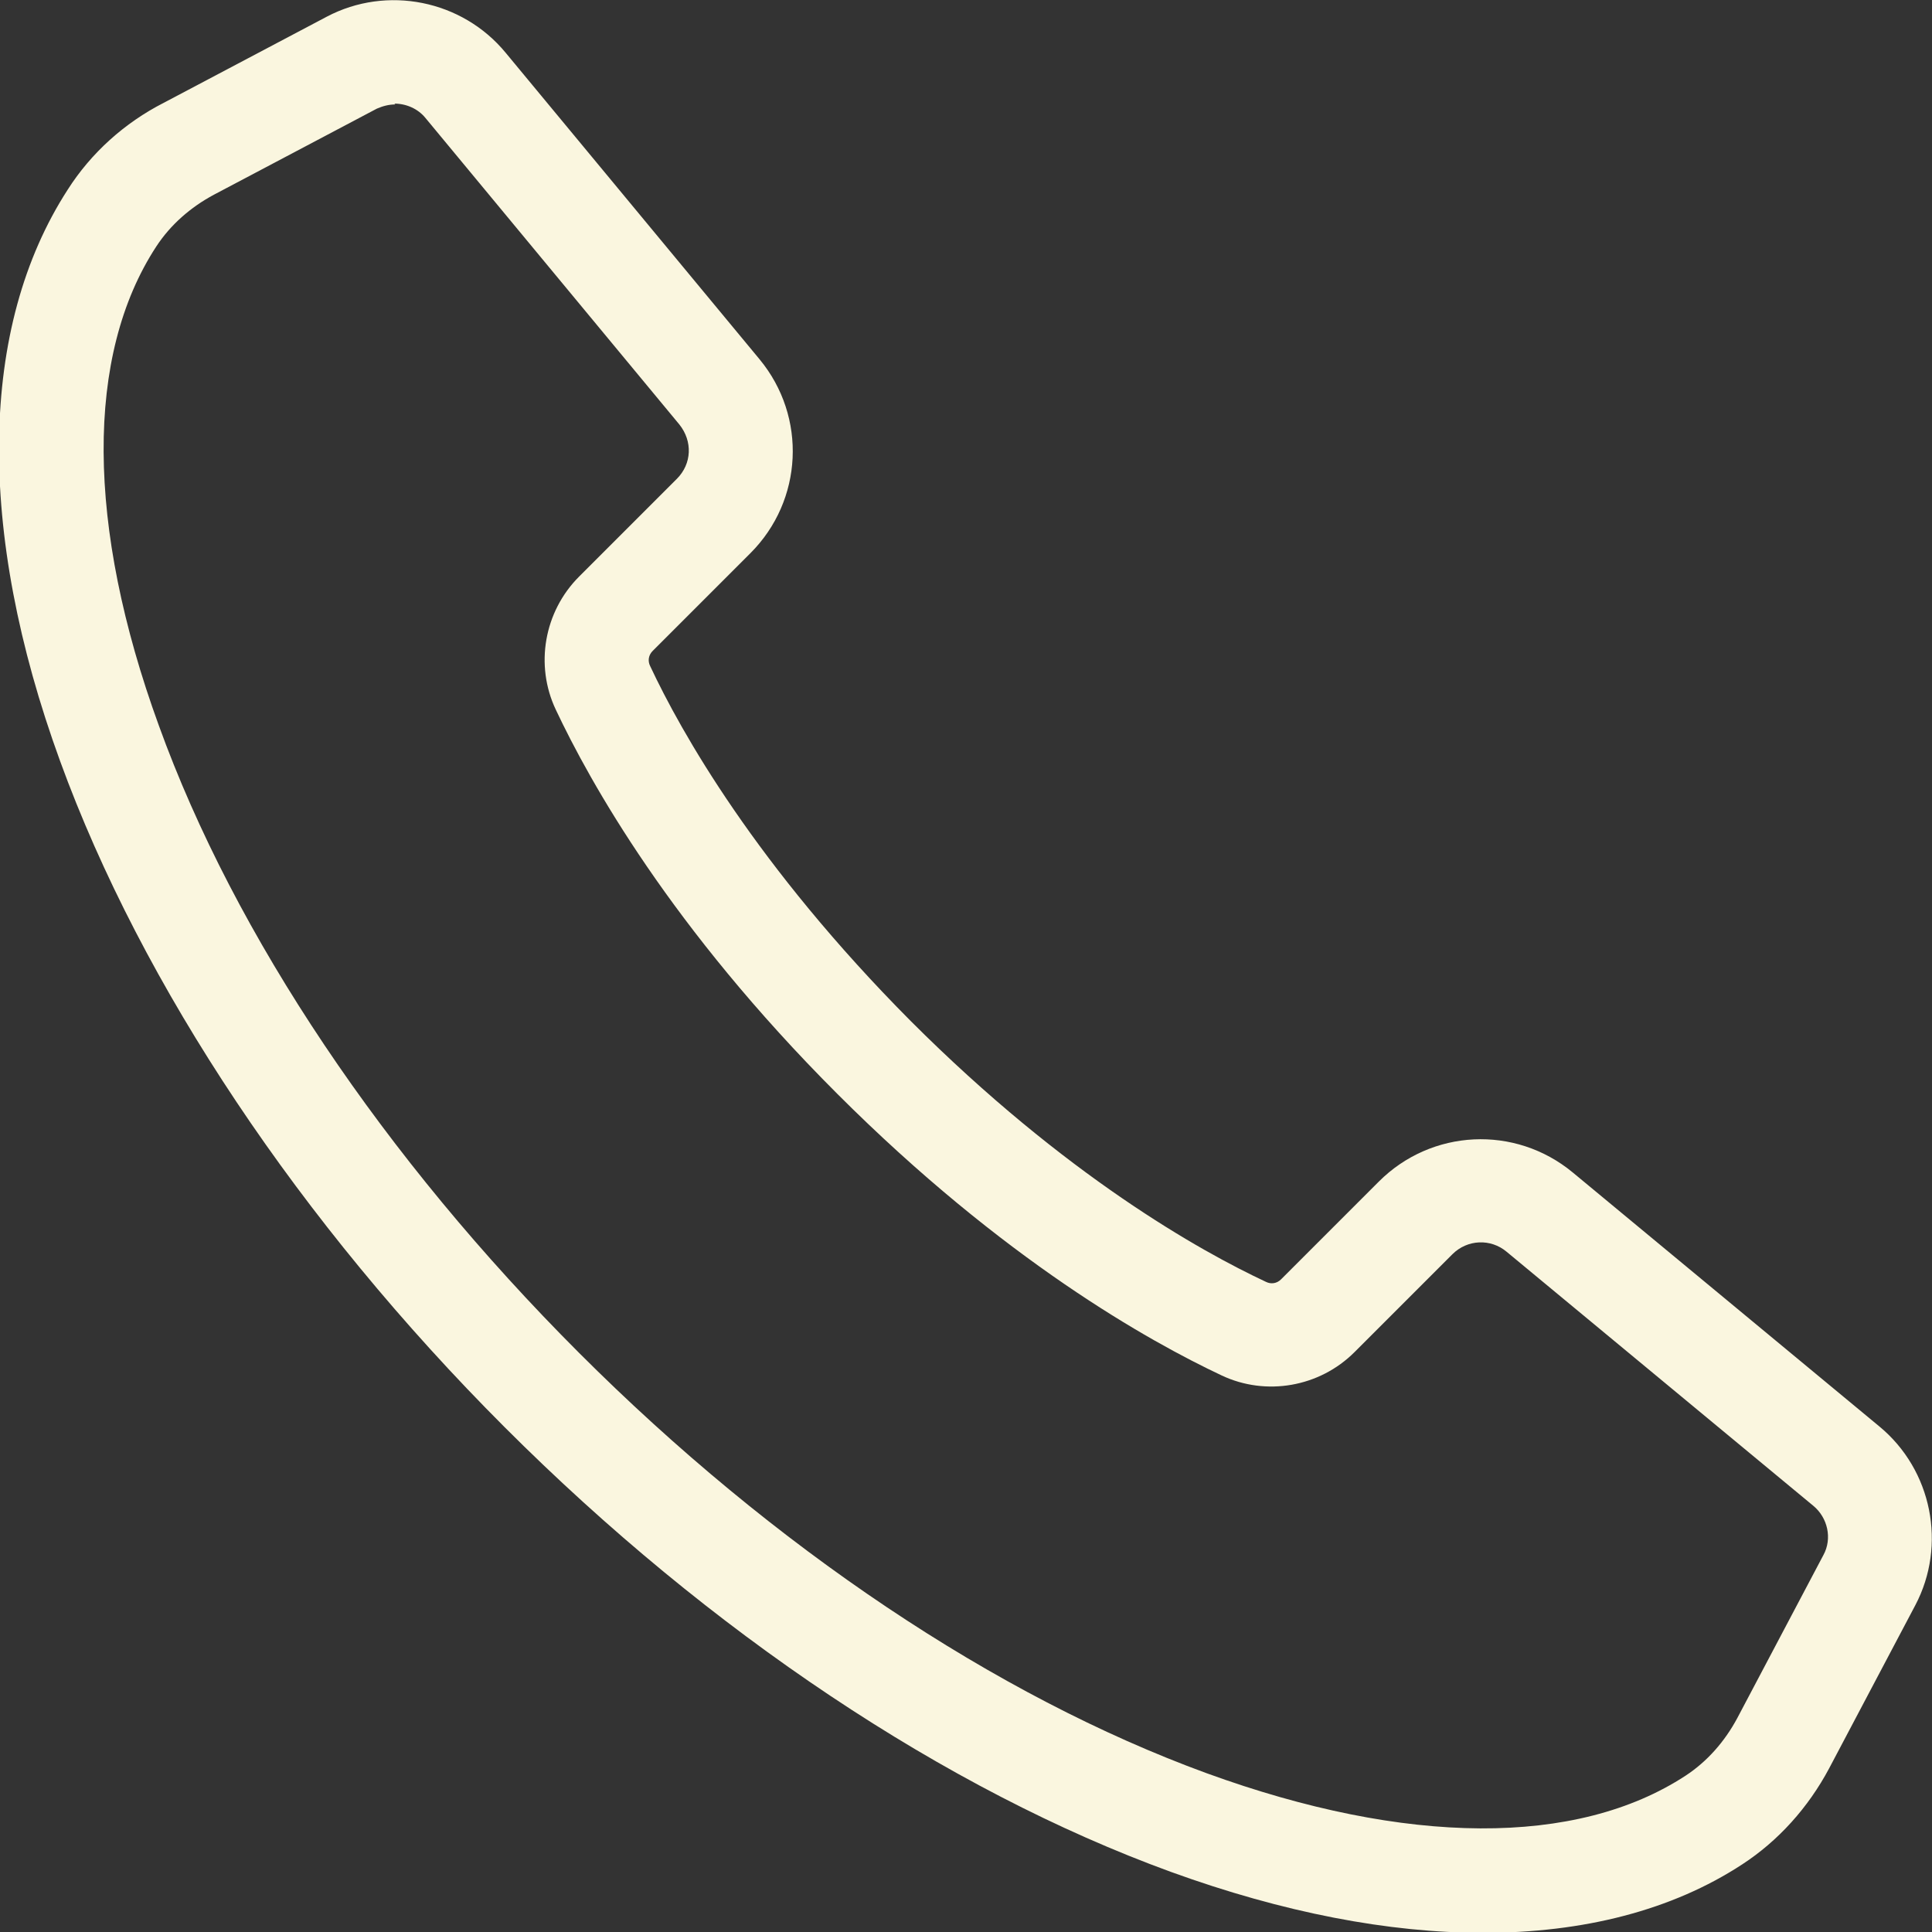
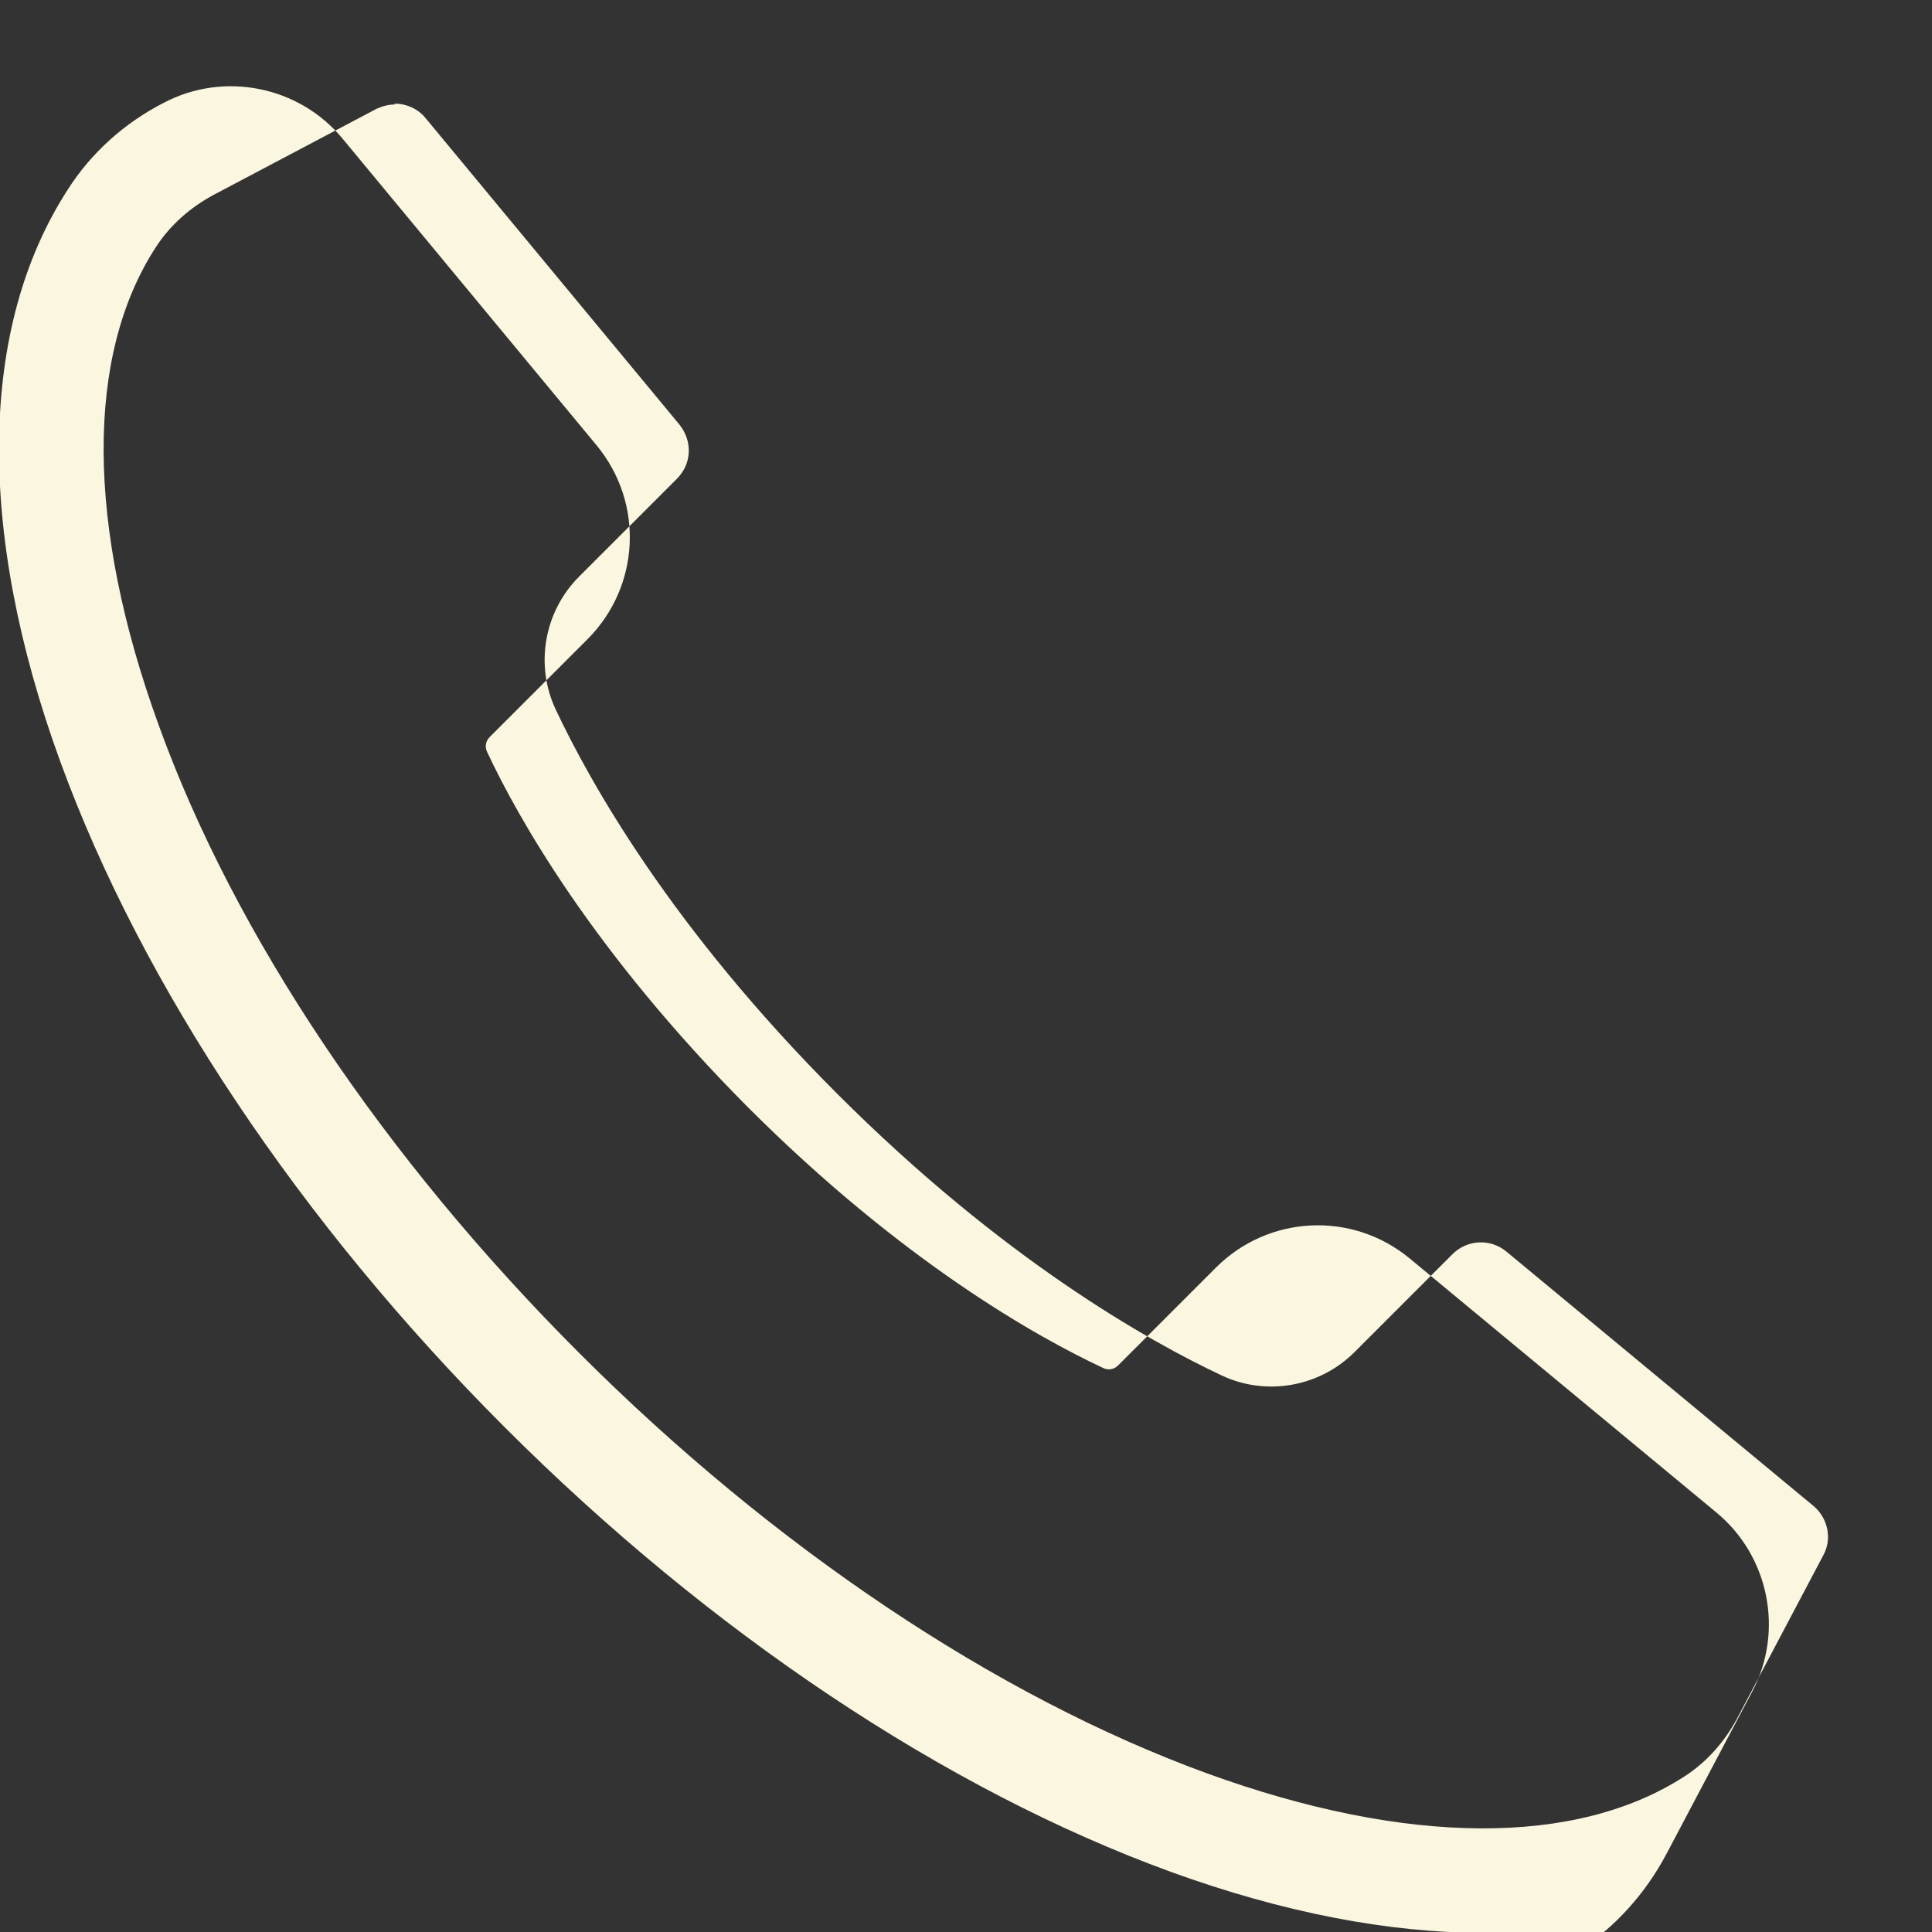
<svg xmlns="http://www.w3.org/2000/svg" xml:space="preserve" width="28.851mm" height="28.851mm" version="1.1" style="shape-rendering:geometricPrecision; text-rendering:geometricPrecision; image-rendering:optimizeQuality; fill-rule:evenodd; clip-rule:evenodd" viewBox="0 0 2.312 2.312">
  <rect x="0" y="0" width="2.312" height="2.312" fill="#333333" stroke="none" />
  <defs>
    <style type="text/css"> .fil0 {fill:#FAF6DF;fill-rule:nonzero} </style>
  </defs>
  <g id="Слой_x0020_1">
-     <path class="fil0" d="M0.473 0.125c-0.008,0 -0.015,0.002 -0.022,0.005l-0.195 0.103c-0.028,0.015 -0.052,0.036 -0.069,0.062 -0.085,0.13 -0.084,0.334 0.003,0.573 0.091,0.252 0.27,0.518 0.503,0.751 0.233,0.233 0.499,0.411 0.751,0.503 0.239,0.087 0.443,0.088 0.573,0.003 0.026,-0.017 0.047,-0.041 0.062,-0.069l0.103 -0.195 0 0c0.011,-0.02 0.005,-0.045 -0.012,-0.059l-0.367 -0.304c-0.019,-0.016 -0.047,-0.015 -0.065,0.003l-0.117 0.117c-0.042,0.042 -0.106,0.053 -0.159,0.028 -0.087,-0.041 -0.261,-0.138 -0.46,-0.337 -0.199,-0.199 -0.296,-0.373 -0.337,-0.46 -0.025,-0.053 -0.014,-0.117 0.028,-0.159l0.117 -0.117c0.018,-0.018 0.019,-0.045 0.003,-0.065l-0.304 -0.367c-0.009,-0.011 -0.023,-0.017 -0.037,-0.017zm1.302 2.188c-0.113,0 -0.239,-0.024 -0.374,-0.073 -0.269,-0.098 -0.551,-0.286 -0.797,-0.532 -0.245,-0.245 -0.434,-0.528 -0.532,-0.797 -0.101,-0.277 -0.097,-0.52 0.009,-0.684 0.028,-0.044 0.068,-0.08 0.115,-0.104l0.195 -0.103c0.072,-0.038 0.162,-0.02 0.214,0.043l0.304 0.367c0.057,0.069 0.052,0.169 -0.011,0.232l-0.117 0.117c-0.005,0.005 -0.006,0.012 -0.003,0.018 0.037,0.079 0.127,0.239 0.312,0.425 0.185,0.185 0.346,0.275 0.425,0.312 0.006,0.003 0.013,0.002 0.018,-0.003l0.117 -0.117c0.063,-0.063 0.163,-0.068 0.232,-0.011l0.367 0.304c0.063,0.052 0.081,0.142 0.043,0.214l-0.103 0.195c-0.025,0.047 -0.061,0.087 -0.104,0.115 -0.084,0.055 -0.19,0.082 -0.31,0.082z" />
+     <path class="fil0" d="M0.473 0.125c-0.008,0 -0.015,0.002 -0.022,0.005l-0.195 0.103c-0.028,0.015 -0.052,0.036 -0.069,0.062 -0.085,0.13 -0.084,0.334 0.003,0.573 0.091,0.252 0.27,0.518 0.503,0.751 0.233,0.233 0.499,0.411 0.751,0.503 0.239,0.087 0.443,0.088 0.573,0.003 0.026,-0.017 0.047,-0.041 0.062,-0.069l0.103 -0.195 0 0c0.011,-0.02 0.005,-0.045 -0.012,-0.059l-0.367 -0.304c-0.019,-0.016 -0.047,-0.015 -0.065,0.003l-0.117 0.117c-0.042,0.042 -0.106,0.053 -0.159,0.028 -0.087,-0.041 -0.261,-0.138 -0.46,-0.337 -0.199,-0.199 -0.296,-0.373 -0.337,-0.46 -0.025,-0.053 -0.014,-0.117 0.028,-0.159l0.117 -0.117c0.018,-0.018 0.019,-0.045 0.003,-0.065l-0.304 -0.367c-0.009,-0.011 -0.023,-0.017 -0.037,-0.017zm1.302 2.188c-0.113,0 -0.239,-0.024 -0.374,-0.073 -0.269,-0.098 -0.551,-0.286 -0.797,-0.532 -0.245,-0.245 -0.434,-0.528 -0.532,-0.797 -0.101,-0.277 -0.097,-0.52 0.009,-0.684 0.028,-0.044 0.068,-0.08 0.115,-0.104c0.072,-0.038 0.162,-0.02 0.214,0.043l0.304 0.367c0.057,0.069 0.052,0.169 -0.011,0.232l-0.117 0.117c-0.005,0.005 -0.006,0.012 -0.003,0.018 0.037,0.079 0.127,0.239 0.312,0.425 0.185,0.185 0.346,0.275 0.425,0.312 0.006,0.003 0.013,0.002 0.018,-0.003l0.117 -0.117c0.063,-0.063 0.163,-0.068 0.232,-0.011l0.367 0.304c0.063,0.052 0.081,0.142 0.043,0.214l-0.103 0.195c-0.025,0.047 -0.061,0.087 -0.104,0.115 -0.084,0.055 -0.19,0.082 -0.31,0.082z" />
  </g>
</svg>